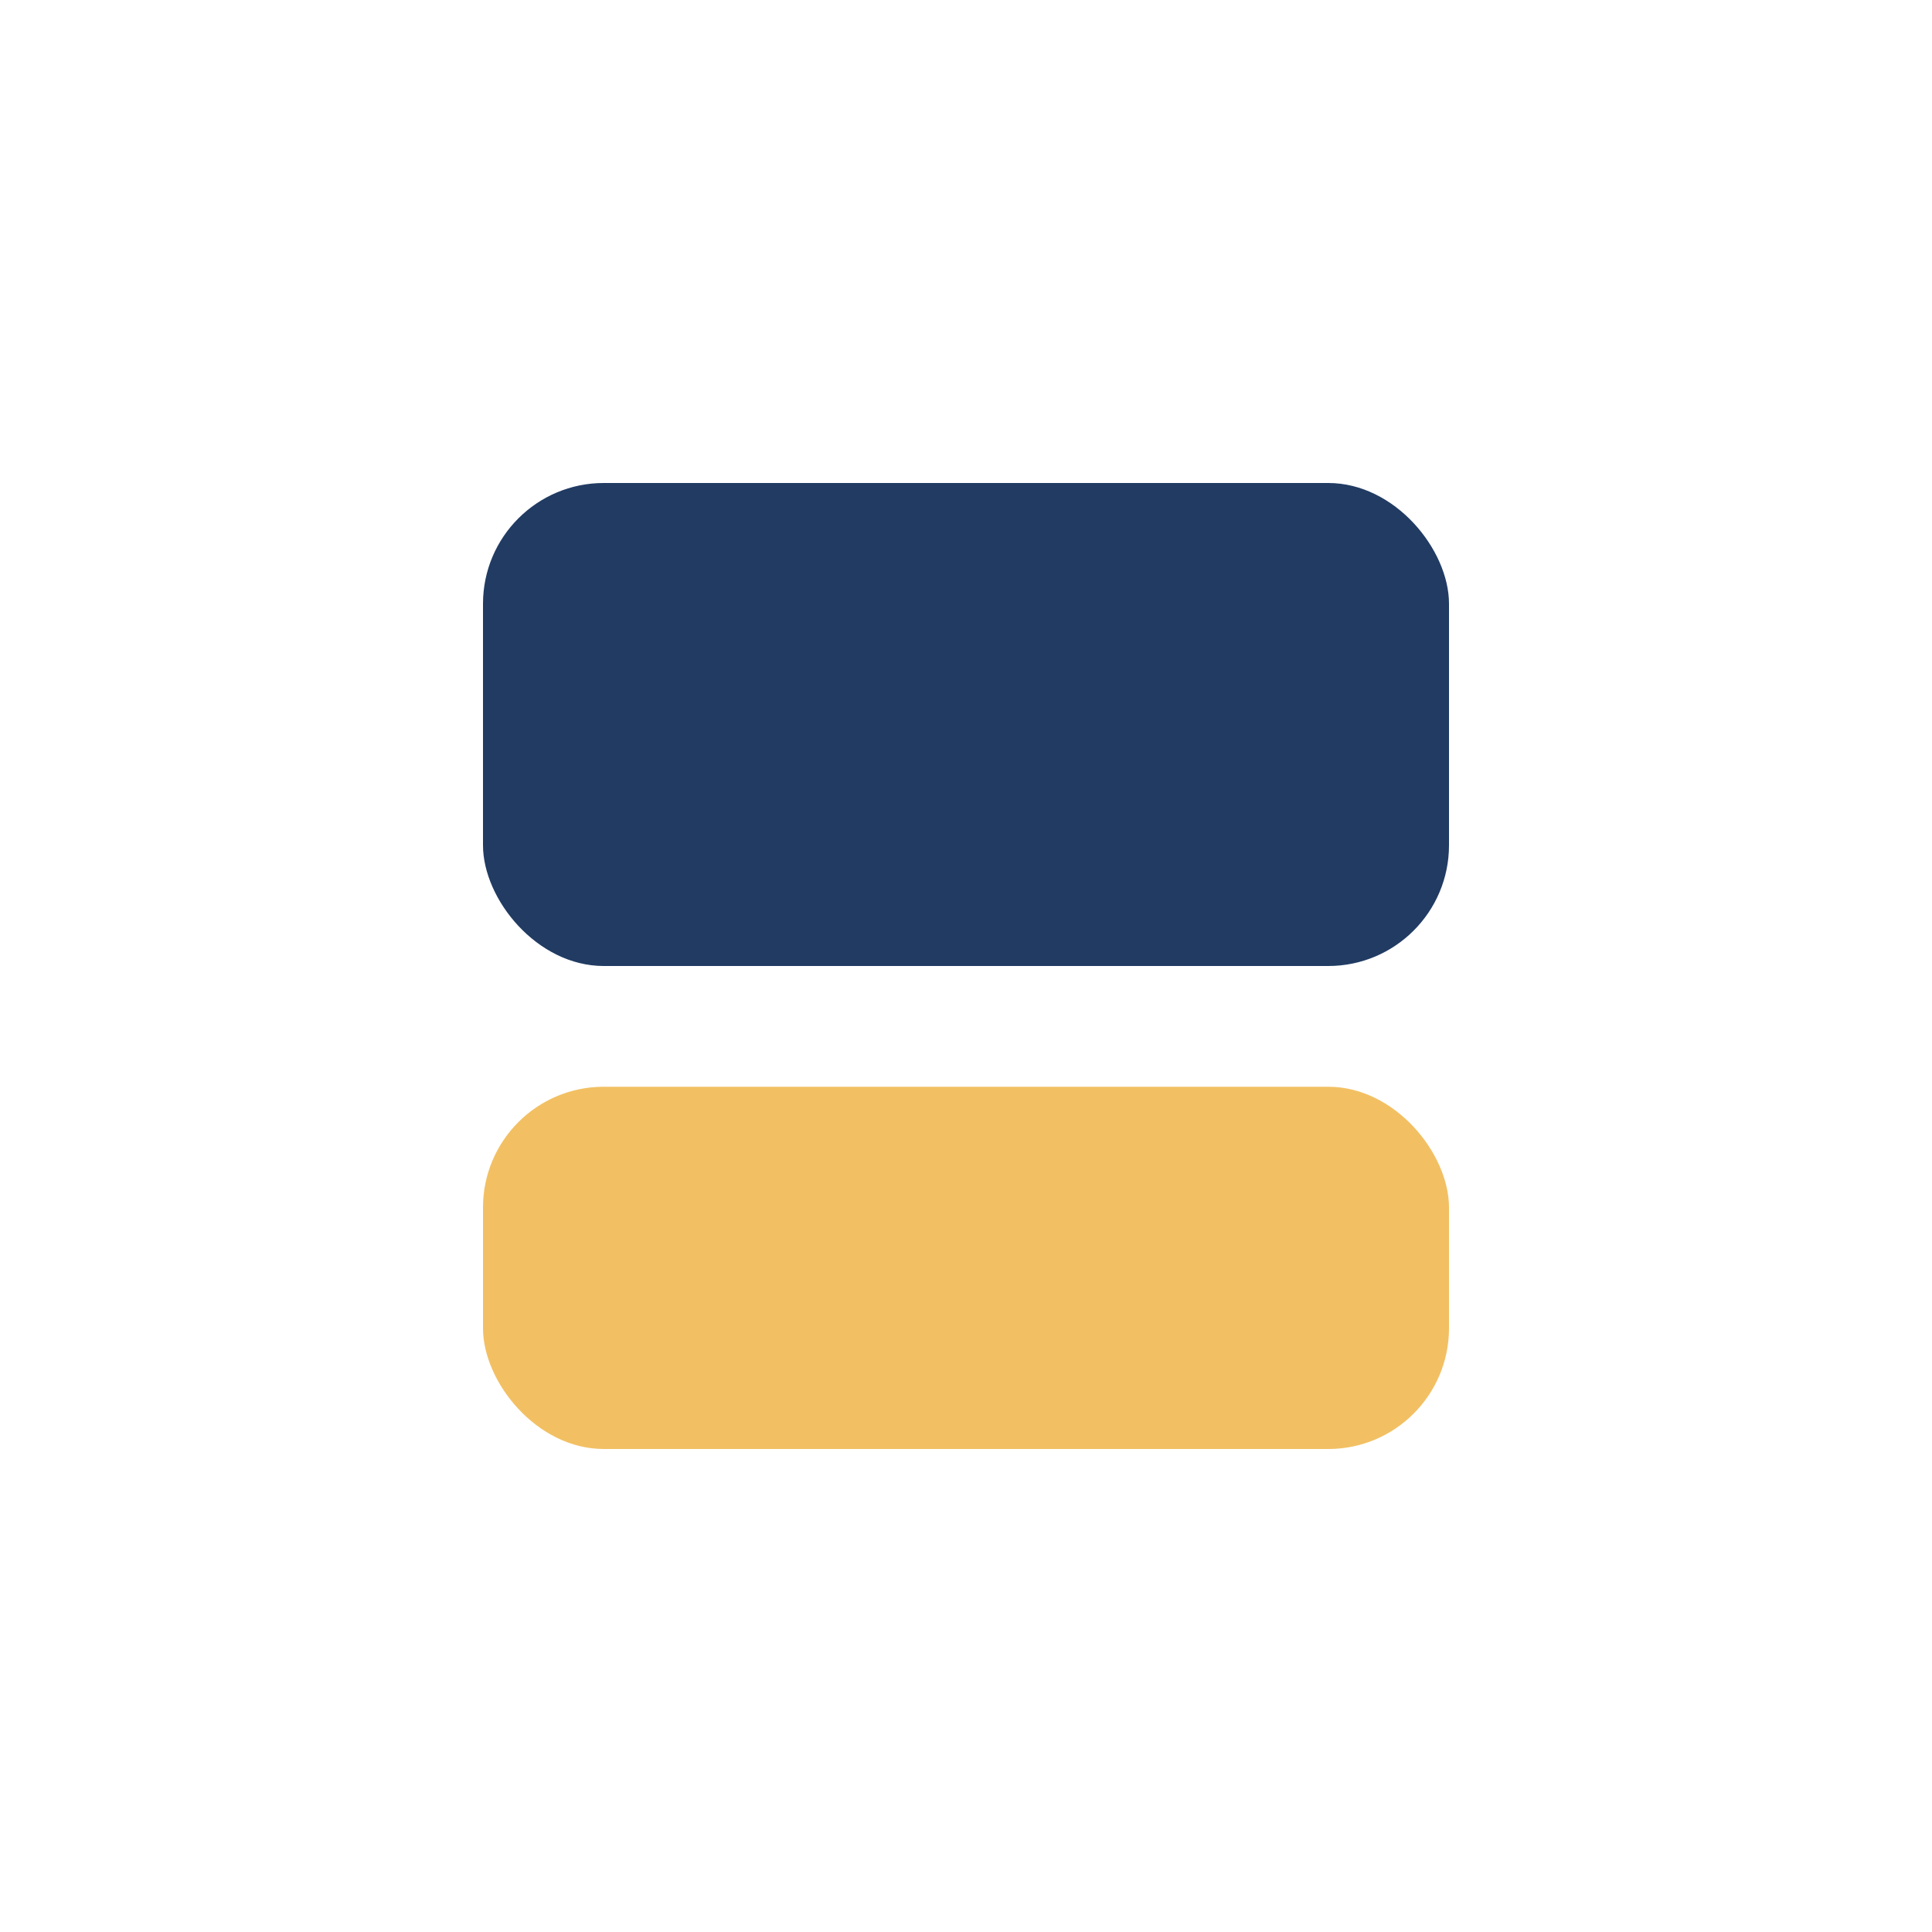
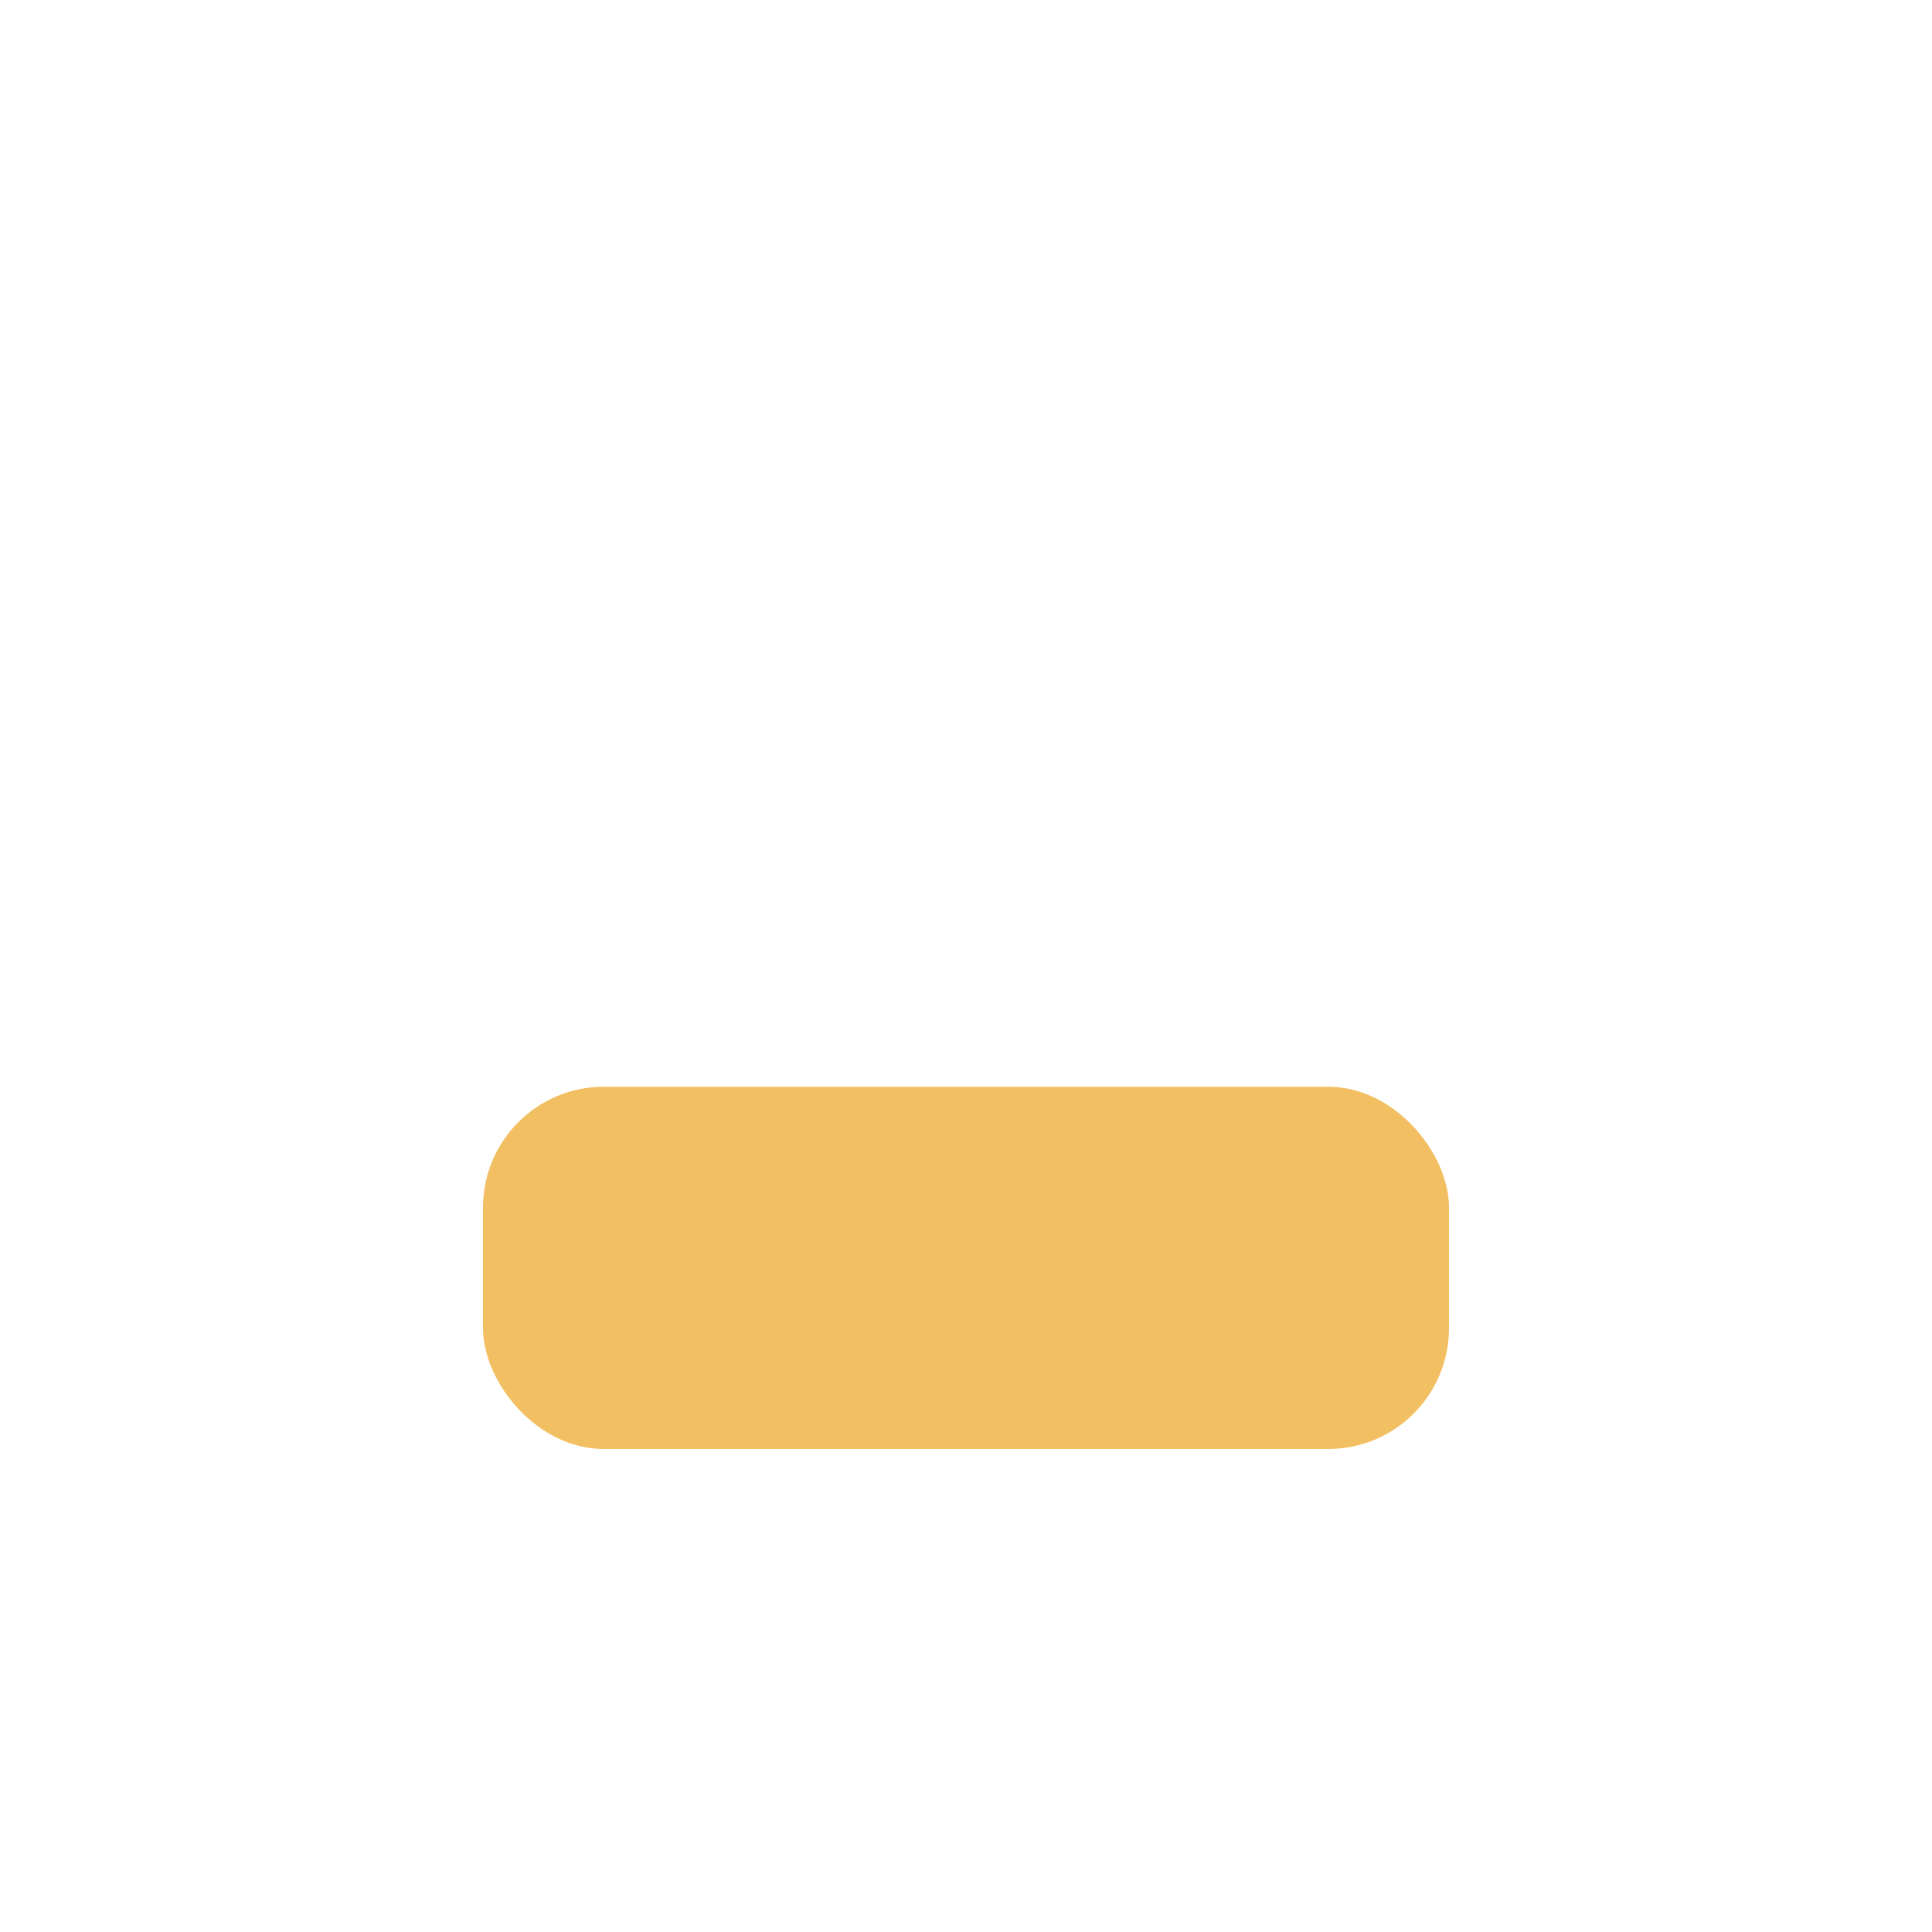
<svg xmlns="http://www.w3.org/2000/svg" width="32" height="32" viewBox="0 0 32 32">
-   <rect x="8" y="8" width="16" height="8" rx="2" fill="#213B63" />
  <rect x="8" y="18" width="16" height="6" rx="2" fill="#F2C063" />
</svg>